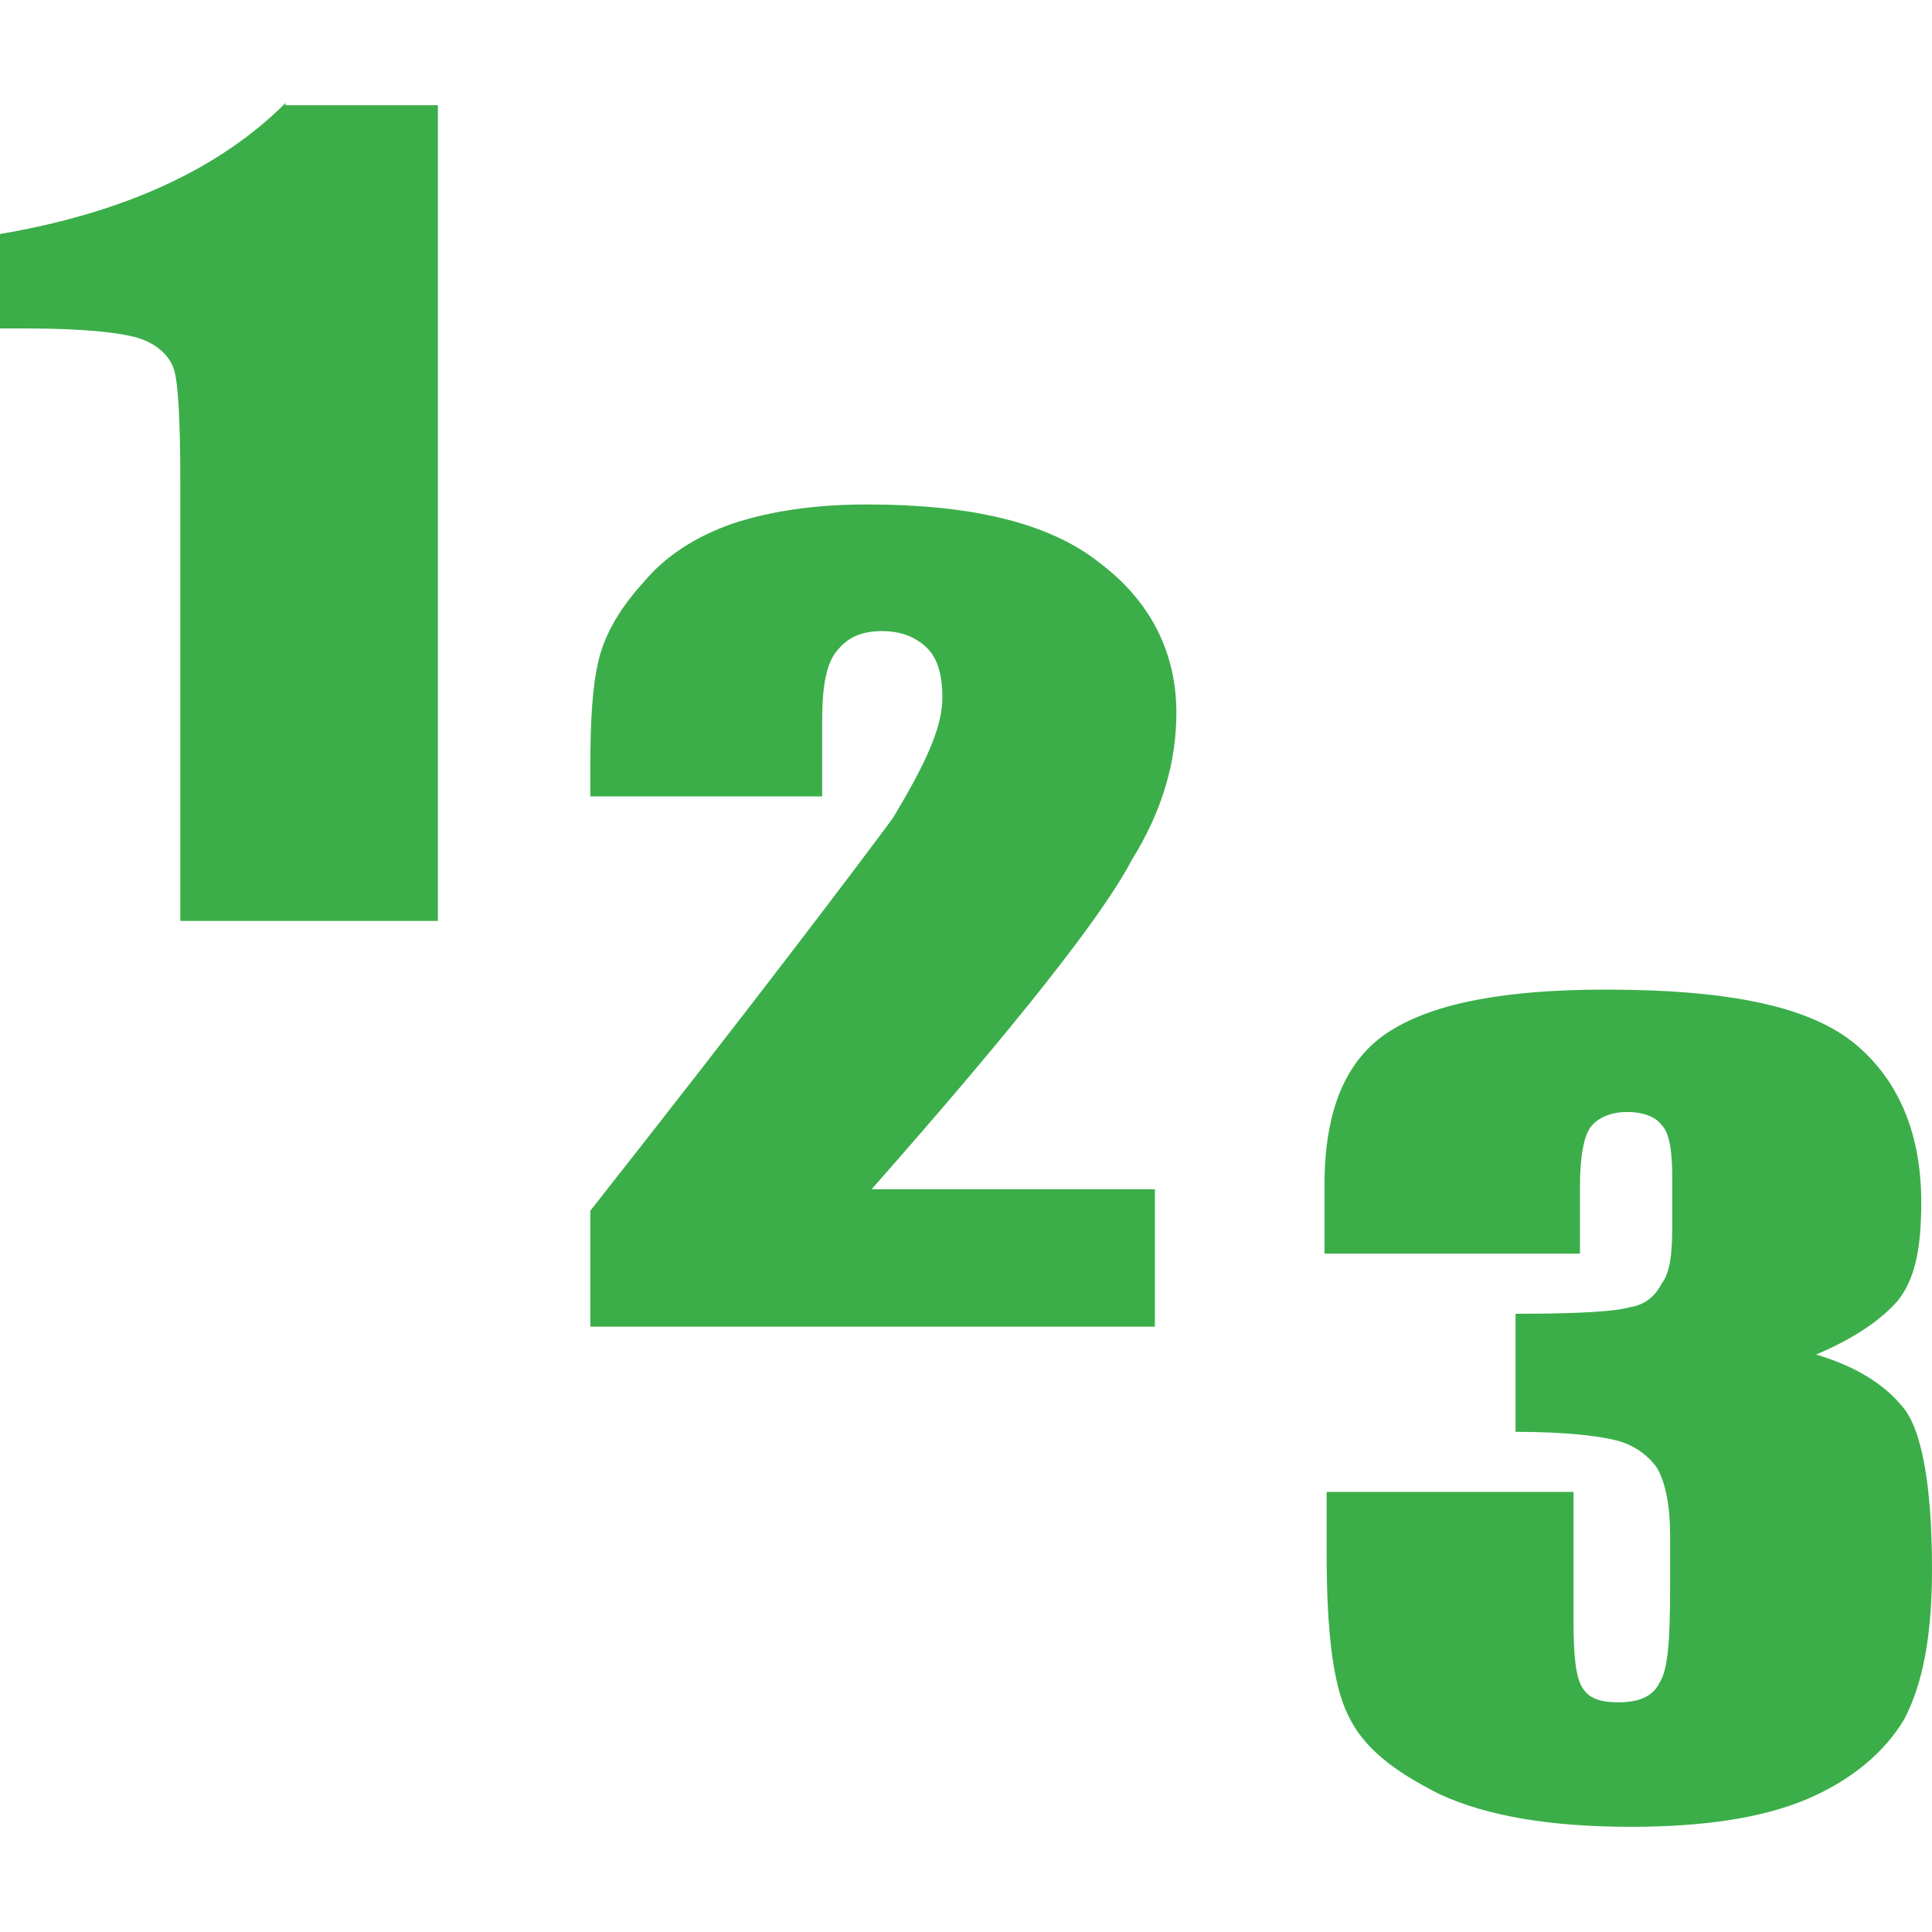
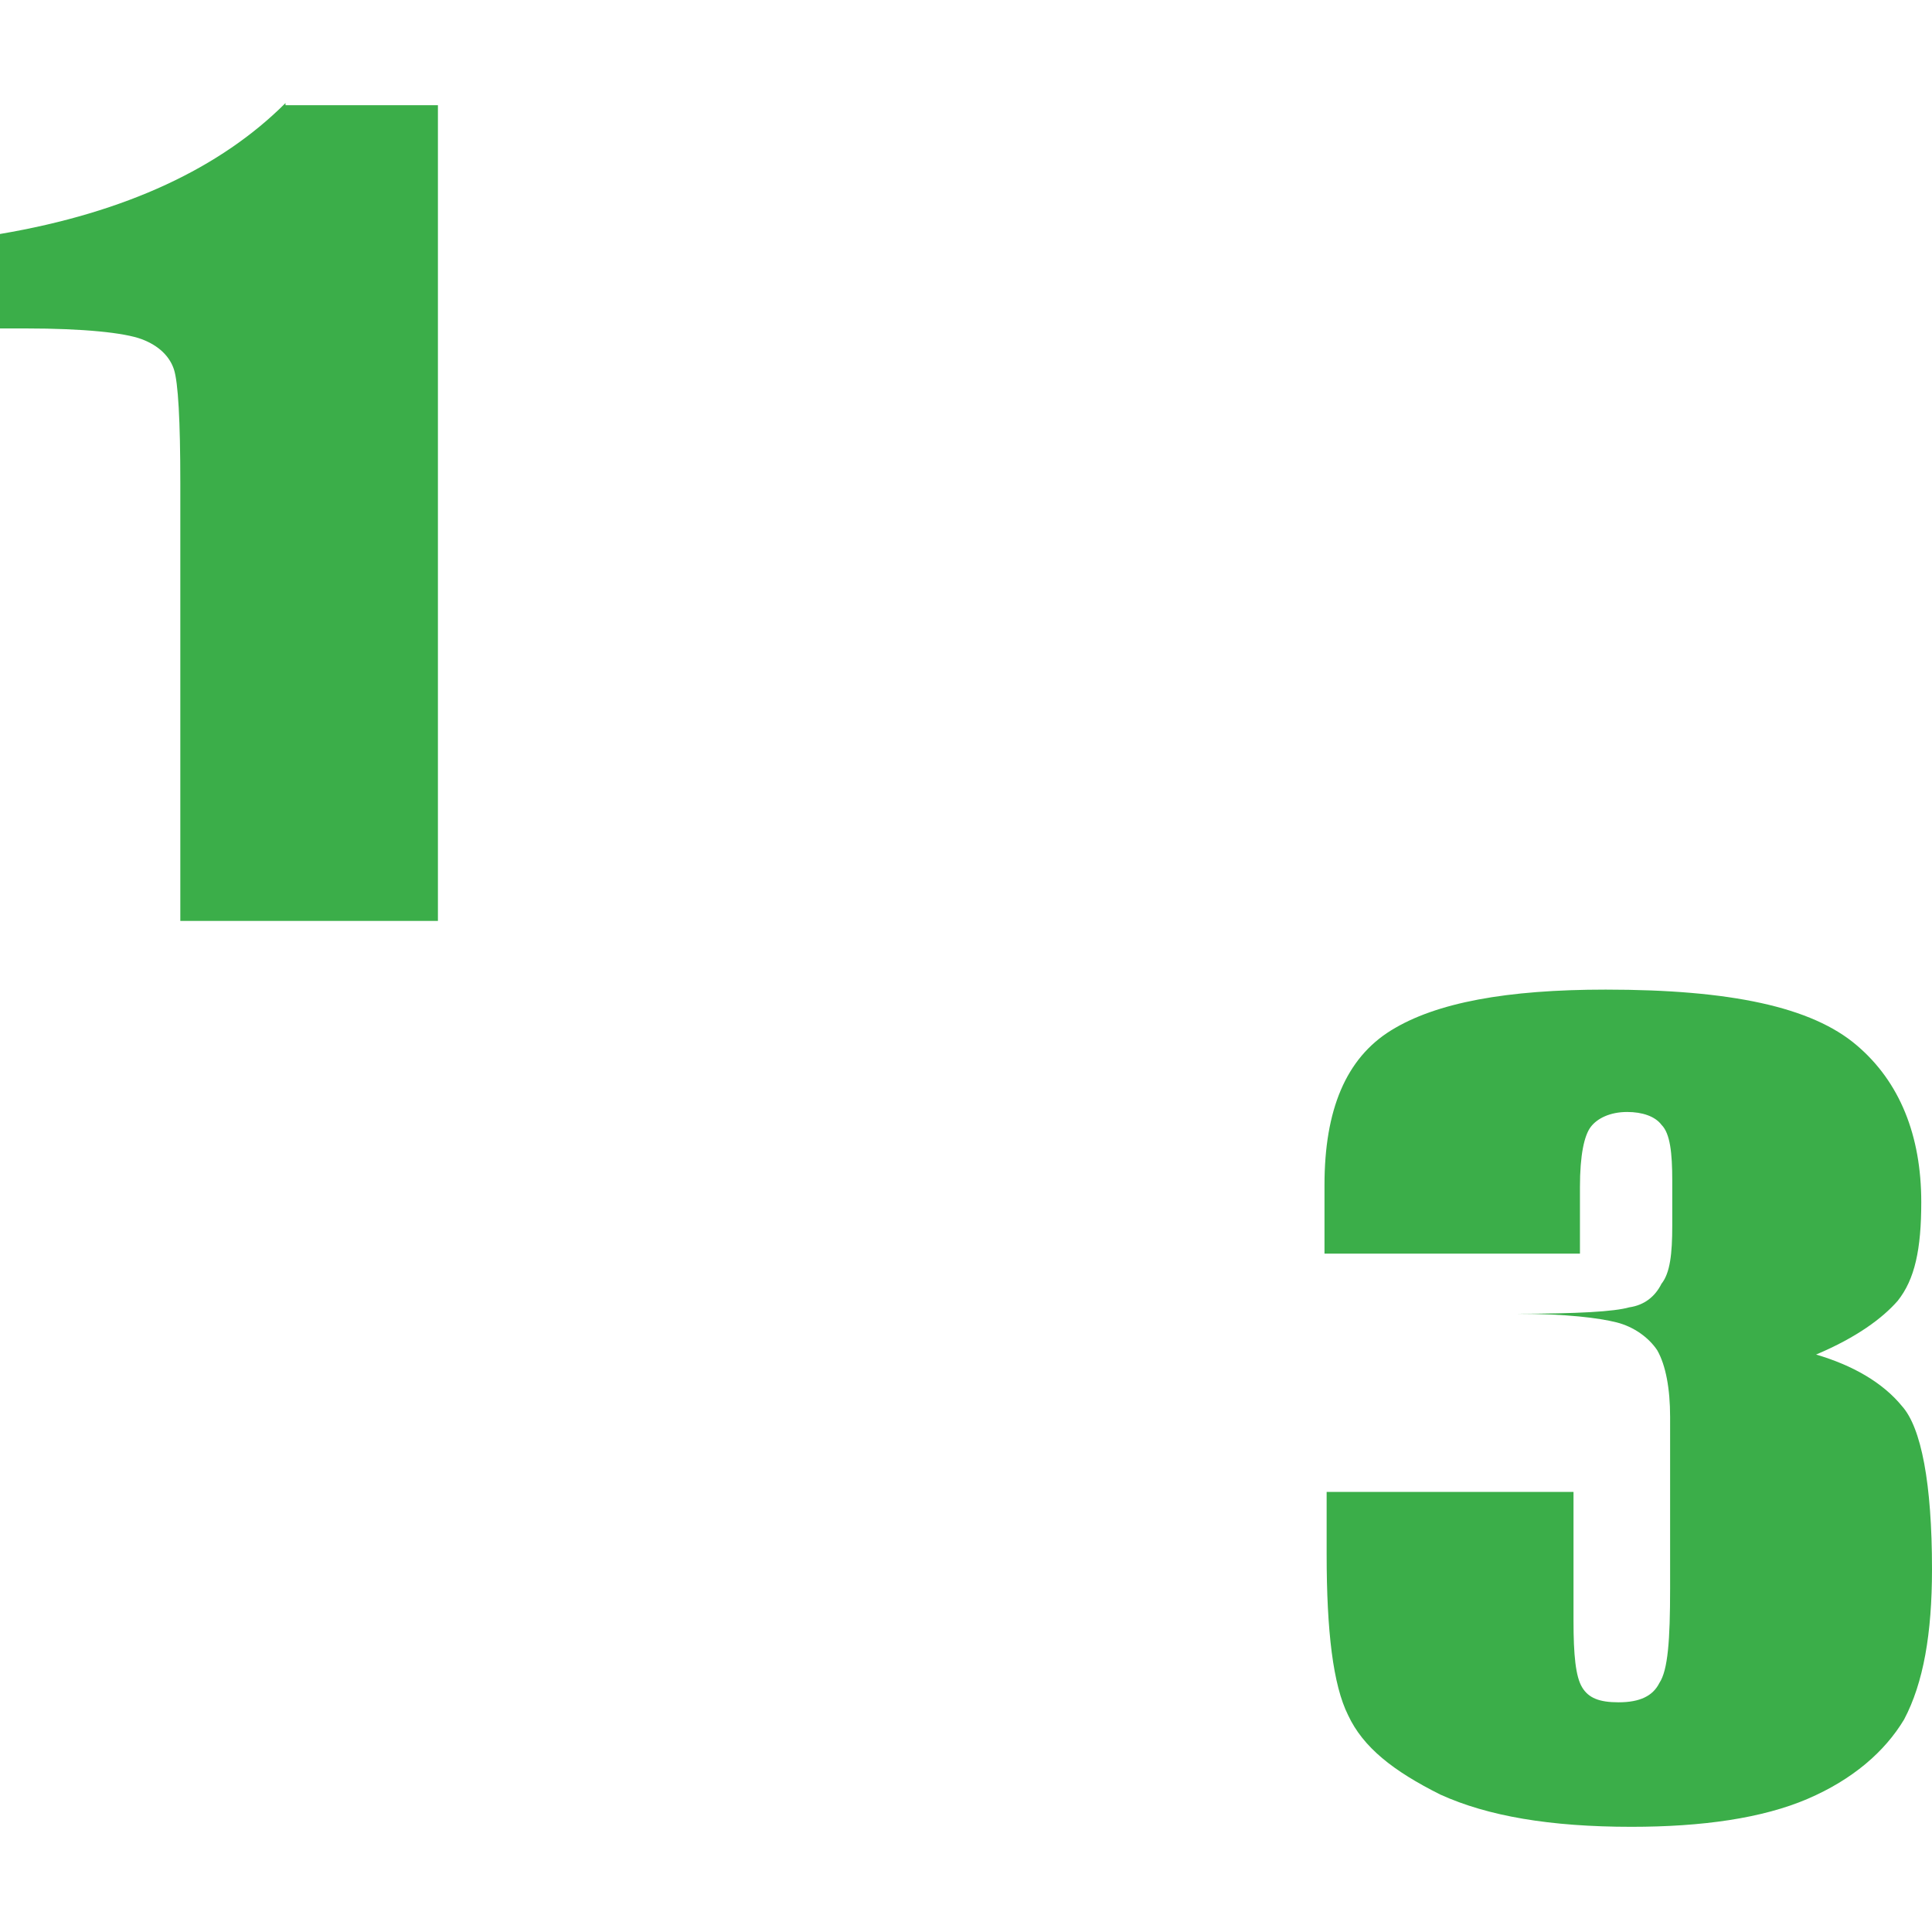
<svg xmlns="http://www.w3.org/2000/svg" id="Layer_1" x="0px" y="0px" viewBox="0 0 90 90" style="enable-background:new 0 0 90 90;" xml:space="preserve">
  <style type="text/css">	.st0{fill-rule:evenodd;clip-rule:evenodd;fill:#3BAE49;}</style>
  <g>
    <path class="st0" d="M13.3,4.8c-3,3-7.4,5.1-13.3,6.1v4.4h1.2c2.7,0,4.6,0.2,5.4,0.5c0.8,0.3,1.3,0.8,1.5,1.4s0.3,2.4,0.3,5.3v20.4  h12v-38l0,0h-7.1V4.8z" />
-     <path class="st0" d="M54.8,33.2c0-2.8-1.2-5.2-3.6-7c-2.4-1.9-6.1-2.7-10.8-2.7c-2.4,0-4.5,0.3-6.3,0.9C32.4,25,31,25.9,30,27.1  c-1.1,1.2-1.8,2.4-2.1,3.6c-0.3,1.2-0.4,2.8-0.4,5v1.4h10.8v-3.5c0-1.7,0.2-2.7,0.7-3.3c0.5-0.6,1.1-0.9,2.1-0.9  c0.9,0,1.6,0.3,2.1,0.8s0.7,1.3,0.7,2.3c0,1.4-0.8,3.1-2.3,5.6c-1.7,2.3-6.3,8.4-14.1,18.3v5.4h26.3v-6.4H40.6  c6.8-7.7,10.8-12.8,12.1-15.3C54.2,37.7,54.8,35.4,54.8,33.2z" />
-     <path class="st0" d="M88.6,65.5c-0.9-1.1-2.3-1.9-4-2.4l0,0l0,0l0,0c1.9-0.8,3.1-1.7,3.8-2.5c0.8-1,1.1-2.4,1.1-4.6  c0-3.1-1-5.6-3-7.3c-2.1-1.8-5.9-2.6-11.7-2.6c-4.6,0-7.9,0.6-10,1.9c-2.1,1.3-3.1,3.7-3.1,7.2v3.2h11.9v-3.1  c0-1.5,0.2-2.4,0.5-2.8s0.9-0.7,1.7-0.7c0.7,0,1.3,0.2,1.6,0.6c0.4,0.4,0.5,1.3,0.5,2.6v2.1c0,1.3-0.1,2.2-0.5,2.7  c-0.3,0.6-0.8,1-1.5,1.1c-0.7,0.2-2.4,0.3-5.3,0.3v5.5c2.4,0,3.9,0.2,4.7,0.4c0.8,0.2,1.5,0.7,1.9,1.3c0.4,0.7,0.6,1.8,0.6,3.1V74  c0,2.4-0.1,3.8-0.5,4.4c-0.3,0.6-0.9,0.9-1.9,0.9c-0.9,0-1.4-0.2-1.7-0.7c-0.3-0.5-0.4-1.5-0.4-3.1v-6H61.8v2.9  c0,3.6,0.3,6.1,1,7.5c0.7,1.5,2.1,2.6,4.3,3.7c2.2,1,5.1,1.5,8.9,1.5c3.3,0,6.1-0.4,8.2-1.3s3.6-2.2,4.5-3.7c0.9-1.7,1.3-4,1.3-7  C90,69.1,89.5,66.5,88.6,65.5z" />
+     <path class="st0" d="M88.6,65.5c-0.9-1.1-2.3-1.9-4-2.4l0,0l0,0l0,0c1.9-0.8,3.1-1.7,3.8-2.5c0.8-1,1.1-2.4,1.1-4.6  c0-3.1-1-5.6-3-7.3c-2.1-1.8-5.9-2.6-11.7-2.6c-4.6,0-7.9,0.6-10,1.9c-2.1,1.3-3.1,3.7-3.1,7.2v3.2h11.9v-3.1  c0-1.5,0.2-2.4,0.5-2.8s0.9-0.7,1.7-0.7c0.7,0,1.3,0.2,1.6,0.6c0.4,0.4,0.5,1.3,0.5,2.6v2.1c0,1.3-0.1,2.2-0.5,2.7  c-0.3,0.6-0.8,1-1.5,1.1c-0.7,0.2-2.4,0.3-5.3,0.3c2.4,0,3.9,0.2,4.7,0.4c0.8,0.2,1.5,0.7,1.9,1.3c0.4,0.7,0.6,1.8,0.6,3.1V74  c0,2.4-0.1,3.8-0.5,4.4c-0.3,0.6-0.9,0.9-1.9,0.9c-0.9,0-1.4-0.2-1.7-0.7c-0.3-0.5-0.4-1.5-0.4-3.1v-6H61.8v2.9  c0,3.6,0.3,6.1,1,7.5c0.7,1.5,2.1,2.6,4.3,3.7c2.2,1,5.1,1.5,8.9,1.5c3.3,0,6.1-0.4,8.2-1.3s3.6-2.2,4.5-3.7c0.9-1.7,1.3-4,1.3-7  C90,69.1,89.5,66.5,88.6,65.5z" />
  </g>
</svg>